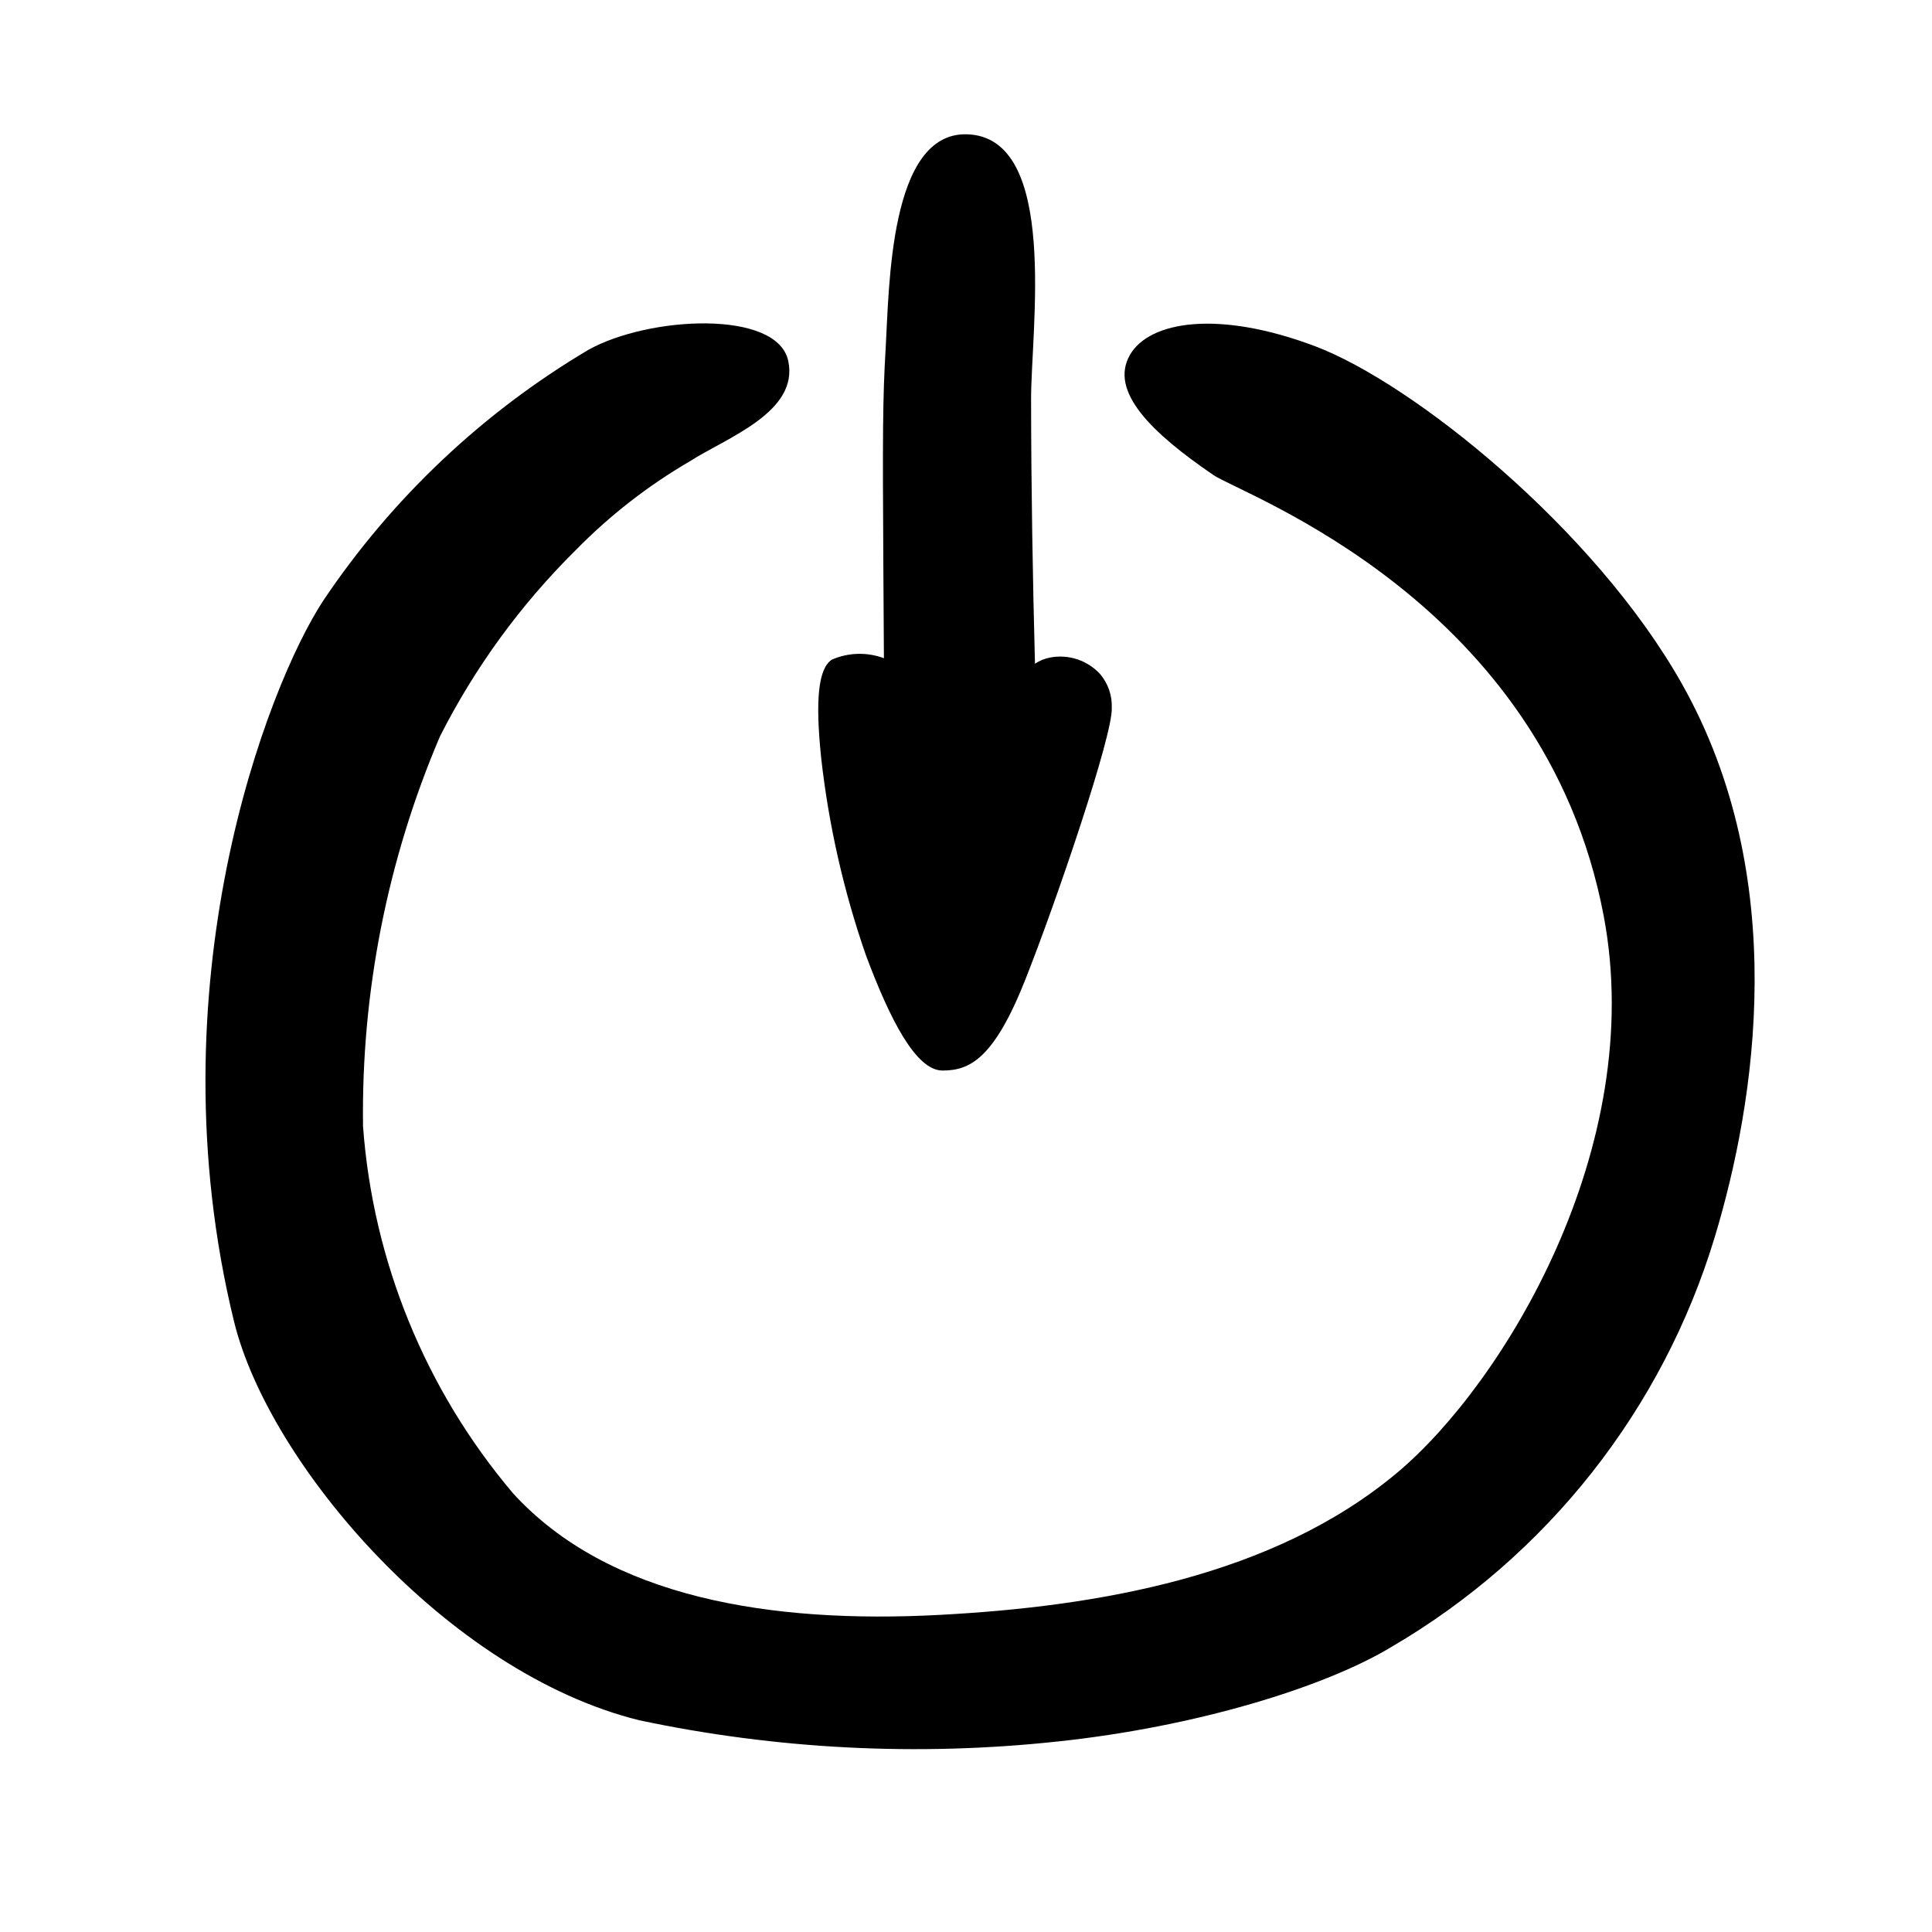
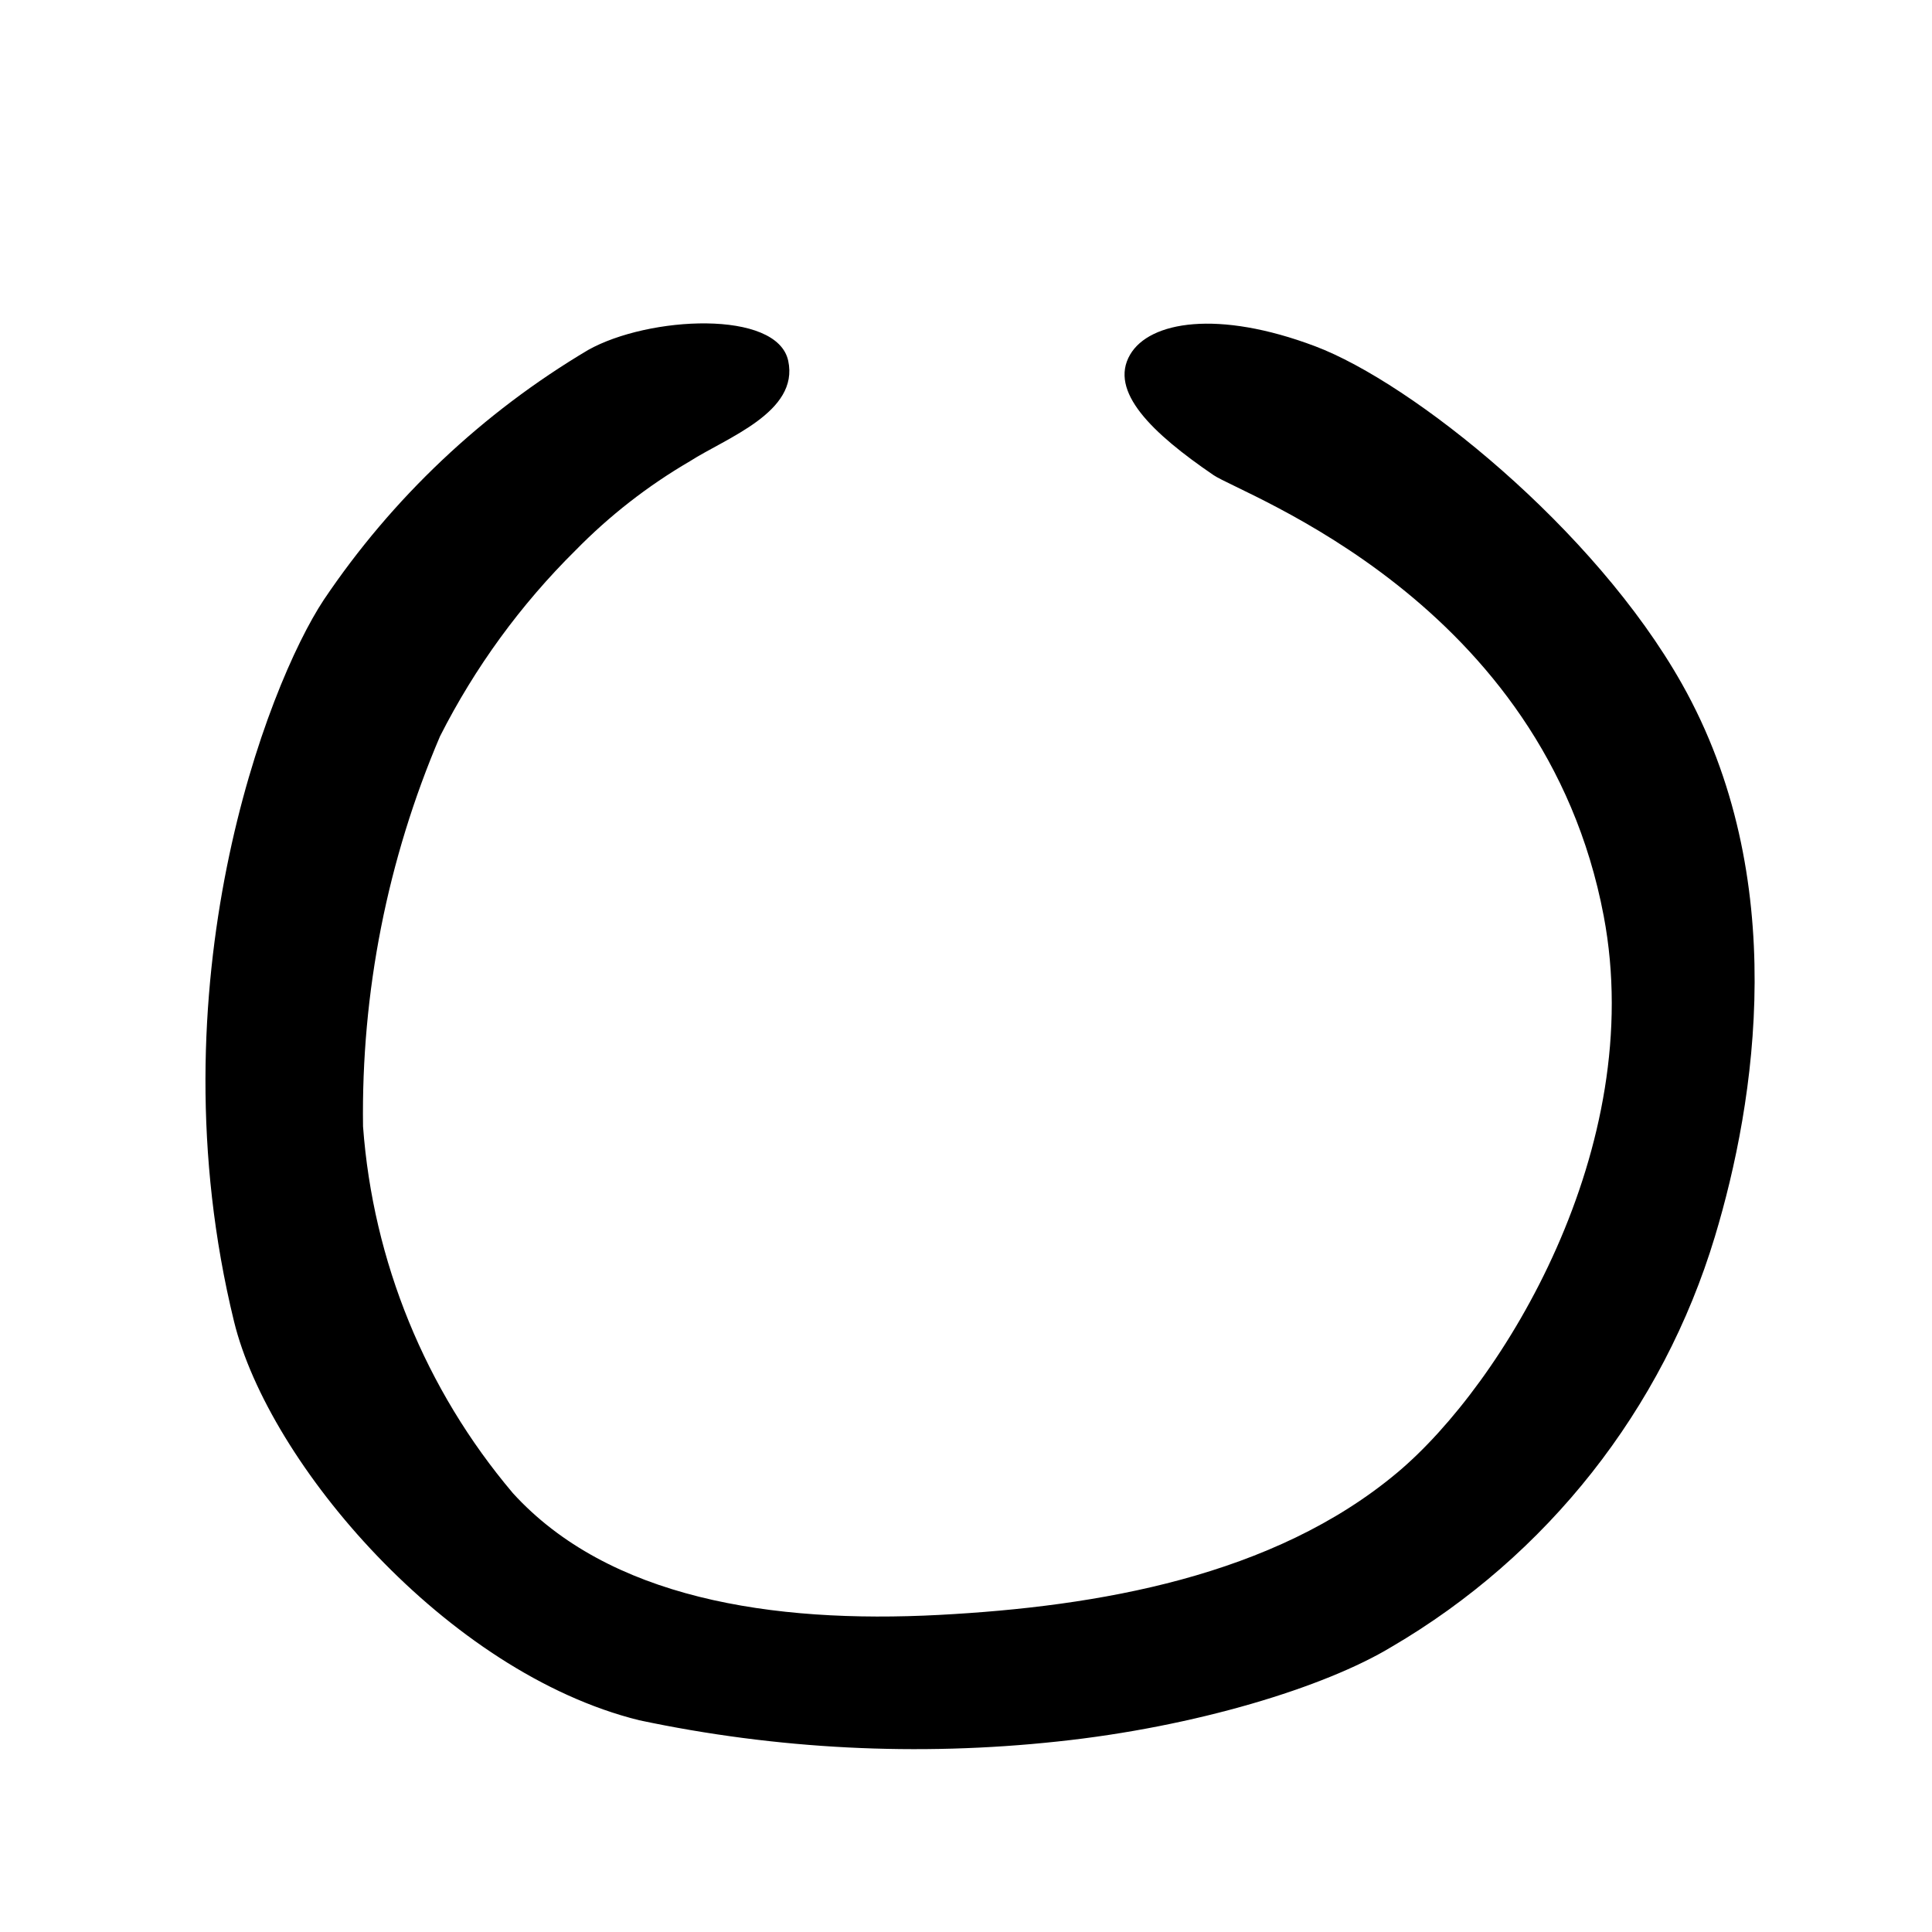
<svg xmlns="http://www.w3.org/2000/svg" fill="#000000" width="800px" height="800px" version="1.1" viewBox="144 144 512 512">
  <g>
    <path d="m296.5 289.87c8.996-9.195 19.188-17.137 30.297-23.617 9.703-6.231 29.02-13.016 26.09-26.633-2.93-13.621-37.012-11.867-53.043-2.863h0.004c-27.965 16.605-51.891 39.223-70.047 66.211-15.012 22.695-45.531 102.23-23.777 191.25 9.168 37.516 56.301 92.996 107.34 105.66 36.441 7.723 73.875 9.625 110.91 5.637 36.617-3.871 70.883-14.41 88.473-25.066v0.004c41.277-24.117 71.898-62.957 85.711-108.72 10.785-35.73 20.23-95.176-8.754-146.55-23.238-41.195-71.438-79.723-97.18-89.426-25.742-9.703-43.871-6.613-49.031 2.219-5.684 9.723 5.773 20.789 22.094 31.926 7.703 5.254 87.633 33.336 103.42 116.88 11.598 61.375-26.707 123.97-54.672 147.44-32.84 27.562-79.414 35.527-121.44 37.746-44.375 2.344-87.648-4.41-113.04-32.34h0.008c-23.145-27.375-37.027-61.375-39.656-97.125-0.496-35.508 6.453-70.723 20.402-103.38 9.238-18.238 21.352-34.867 35.883-49.25z" />
-     <path d="m364.43 318.82c-3.527 2.359-4.445 10.434-2.793 26.199 1.996 17.754 5.965 35.23 11.832 52.109 6.34 16.938 13.23 30.582 20.316 30.574s13.562-2.898 21.992-24.227c8.43-21.328 23.129-64.672 22.855-71.812h-0.004c0.145-3.297-0.961-6.527-3.098-9.043-3.363-3.641-8.367-5.293-13.234-4.367-1.438 0.27-2.805 0.828-4.019 1.641-0.602-22.887-1.004-46.207-1.031-70.223-0.016-18.242 7.473-69.379-16.992-70.082-20.605-0.594-20.594 40.586-21.551 56.793-0.789 13.344-0.809 22.996-0.609 57.562 0.051 8.82 0.102 16.984 0.152 24.488-4.481-1.668-9.438-1.531-13.816 0.387z" />
  </g>
</svg>